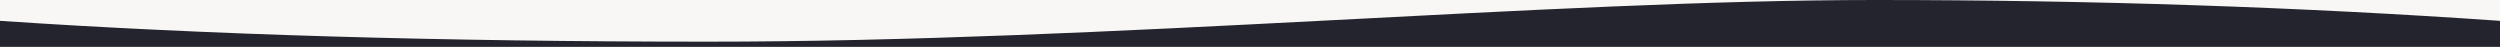
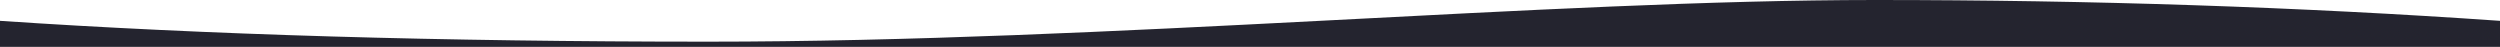
<svg xmlns="http://www.w3.org/2000/svg" width="1600px" height="30px" viewBox="0 0 1600 30" version="1.1">
  <title>Artboard</title>
  <g id="Artboard" stroke="none" stroke-width="1" fill="none" fill-rule="evenodd">
-     <rect fill="#F8F7F5" x="0" y="0" width="1600" height="30" />
    <g id="lightest" fill="#24242F">
      <path d="M0,13.333 C131.556,22.223 282.667,26.667 453.333,26.667 C709.333,26.667 992,0 1200,0 C1338.667,0 1472,4.444 1600,13.333 L1600,30 L0,30 L0,13.333 Z" id="Path" />
    </g>
  </g>
</svg>